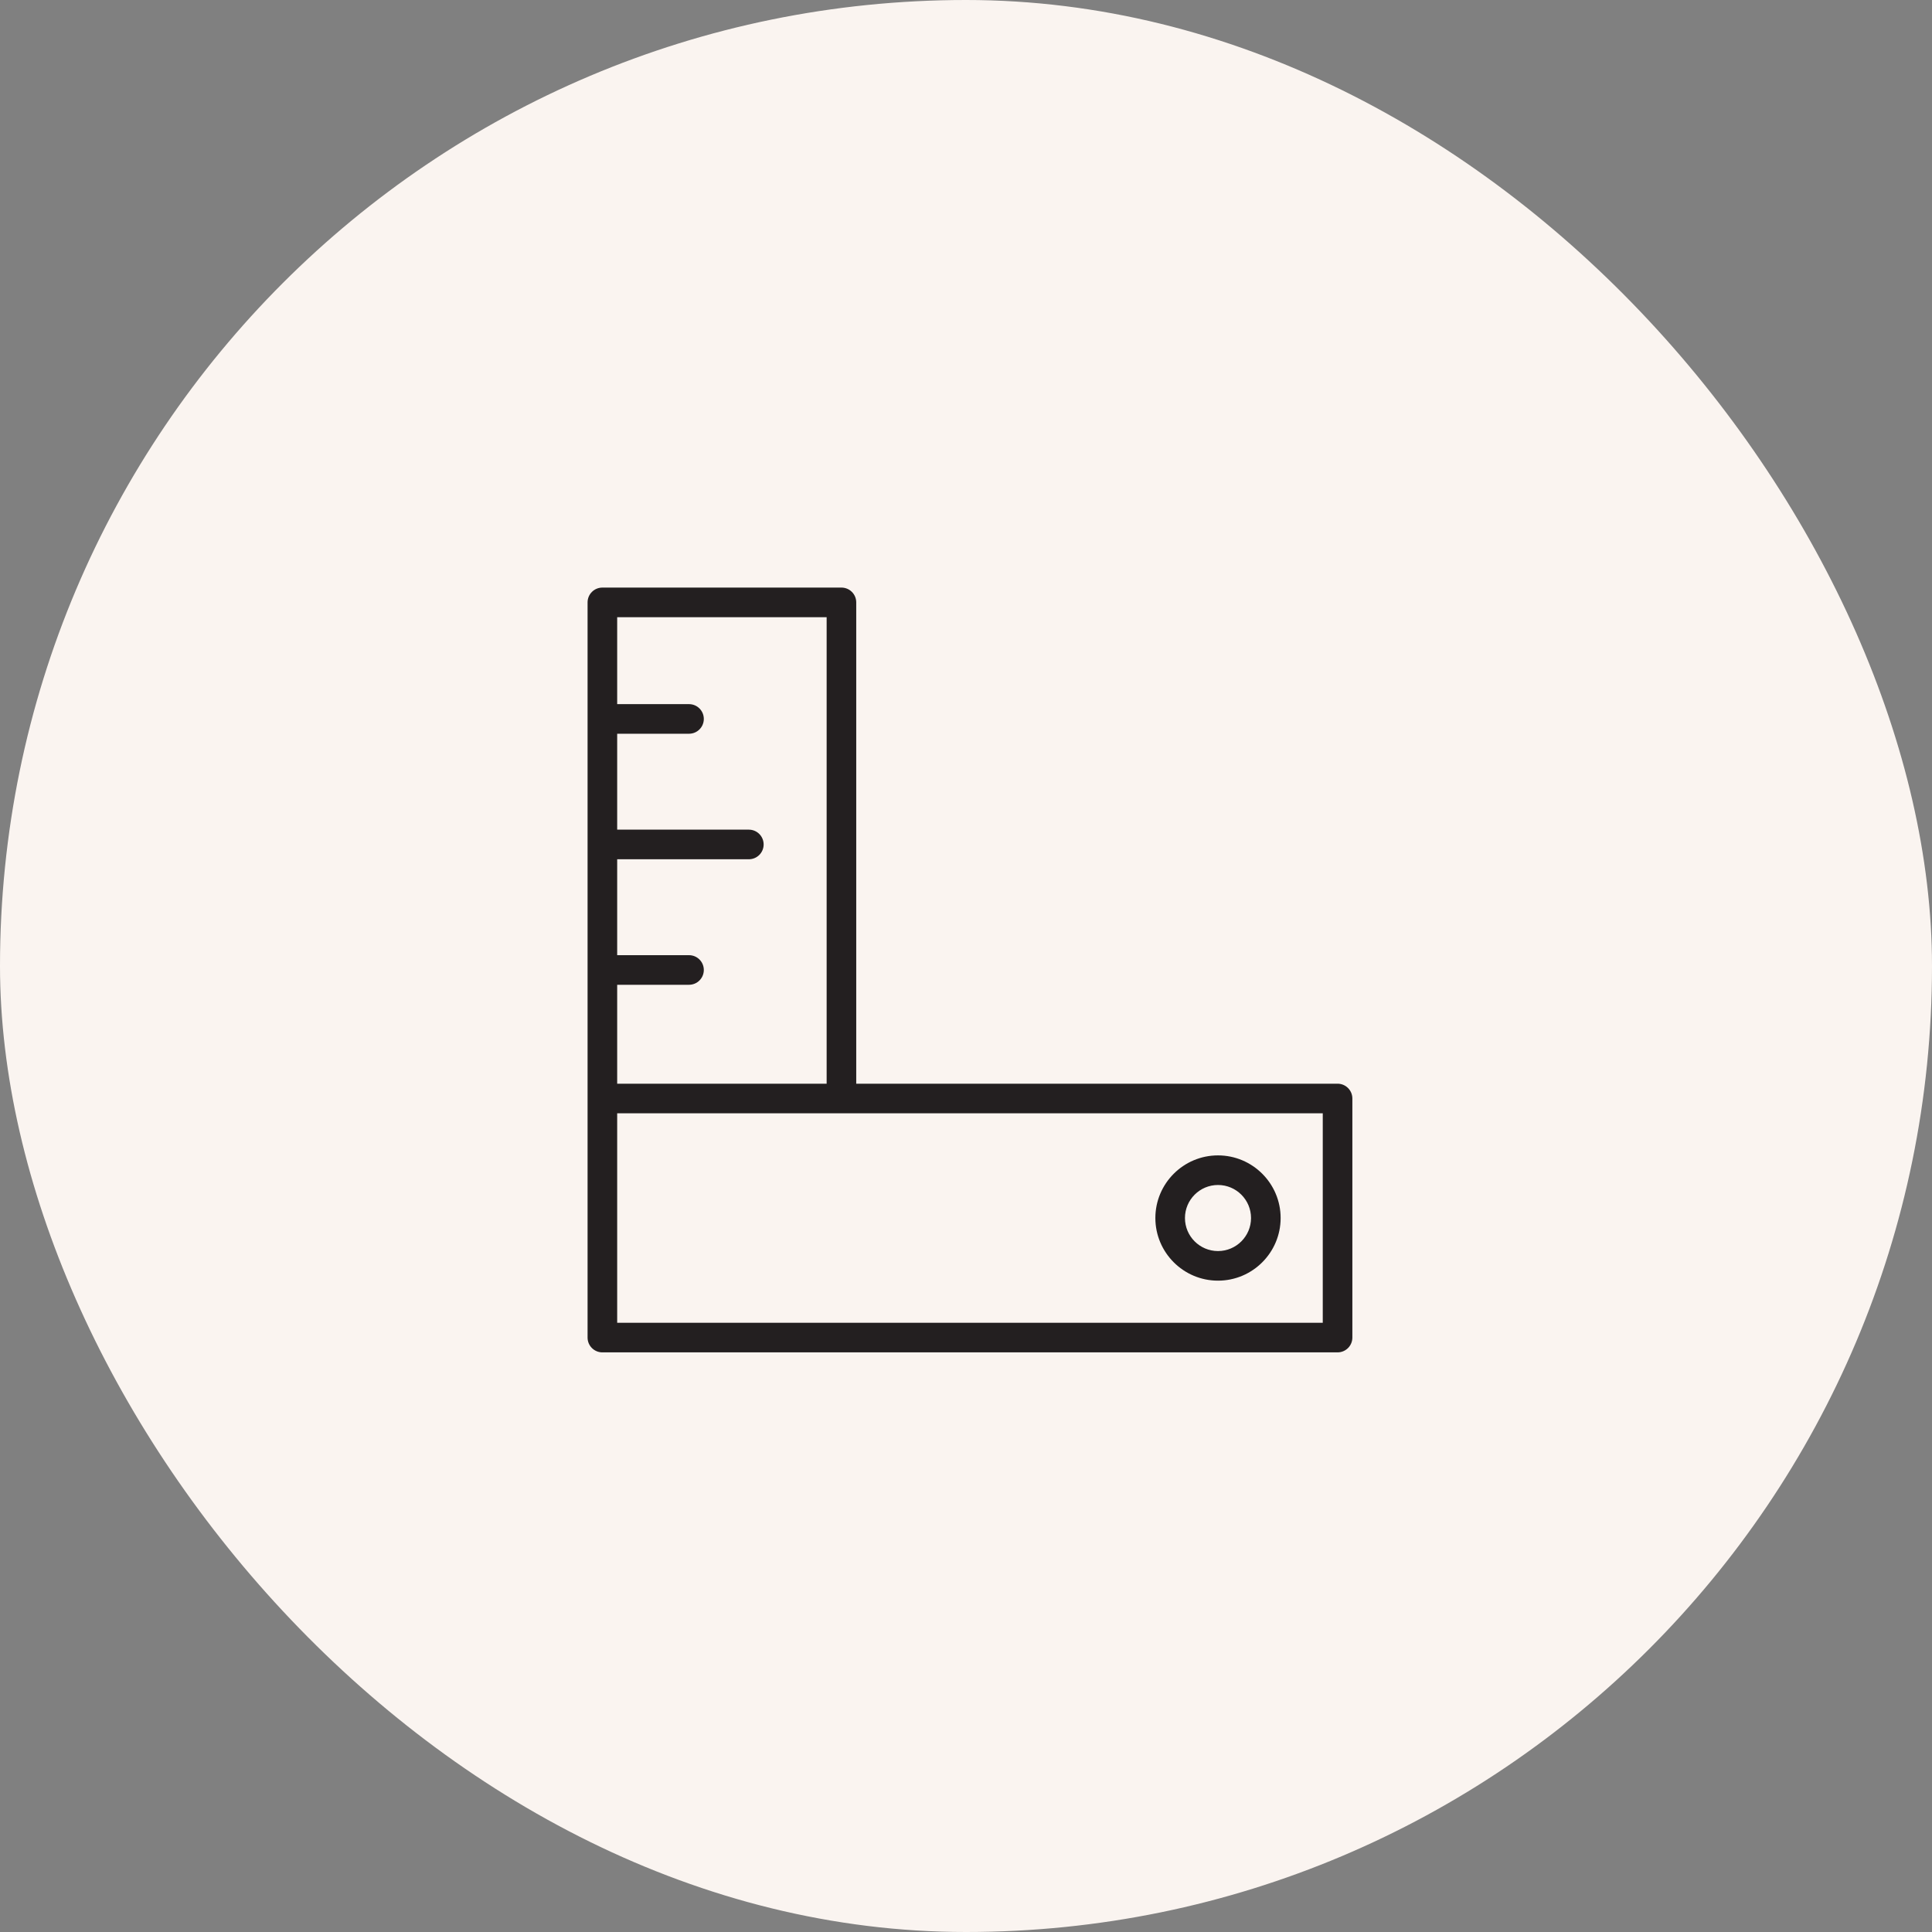
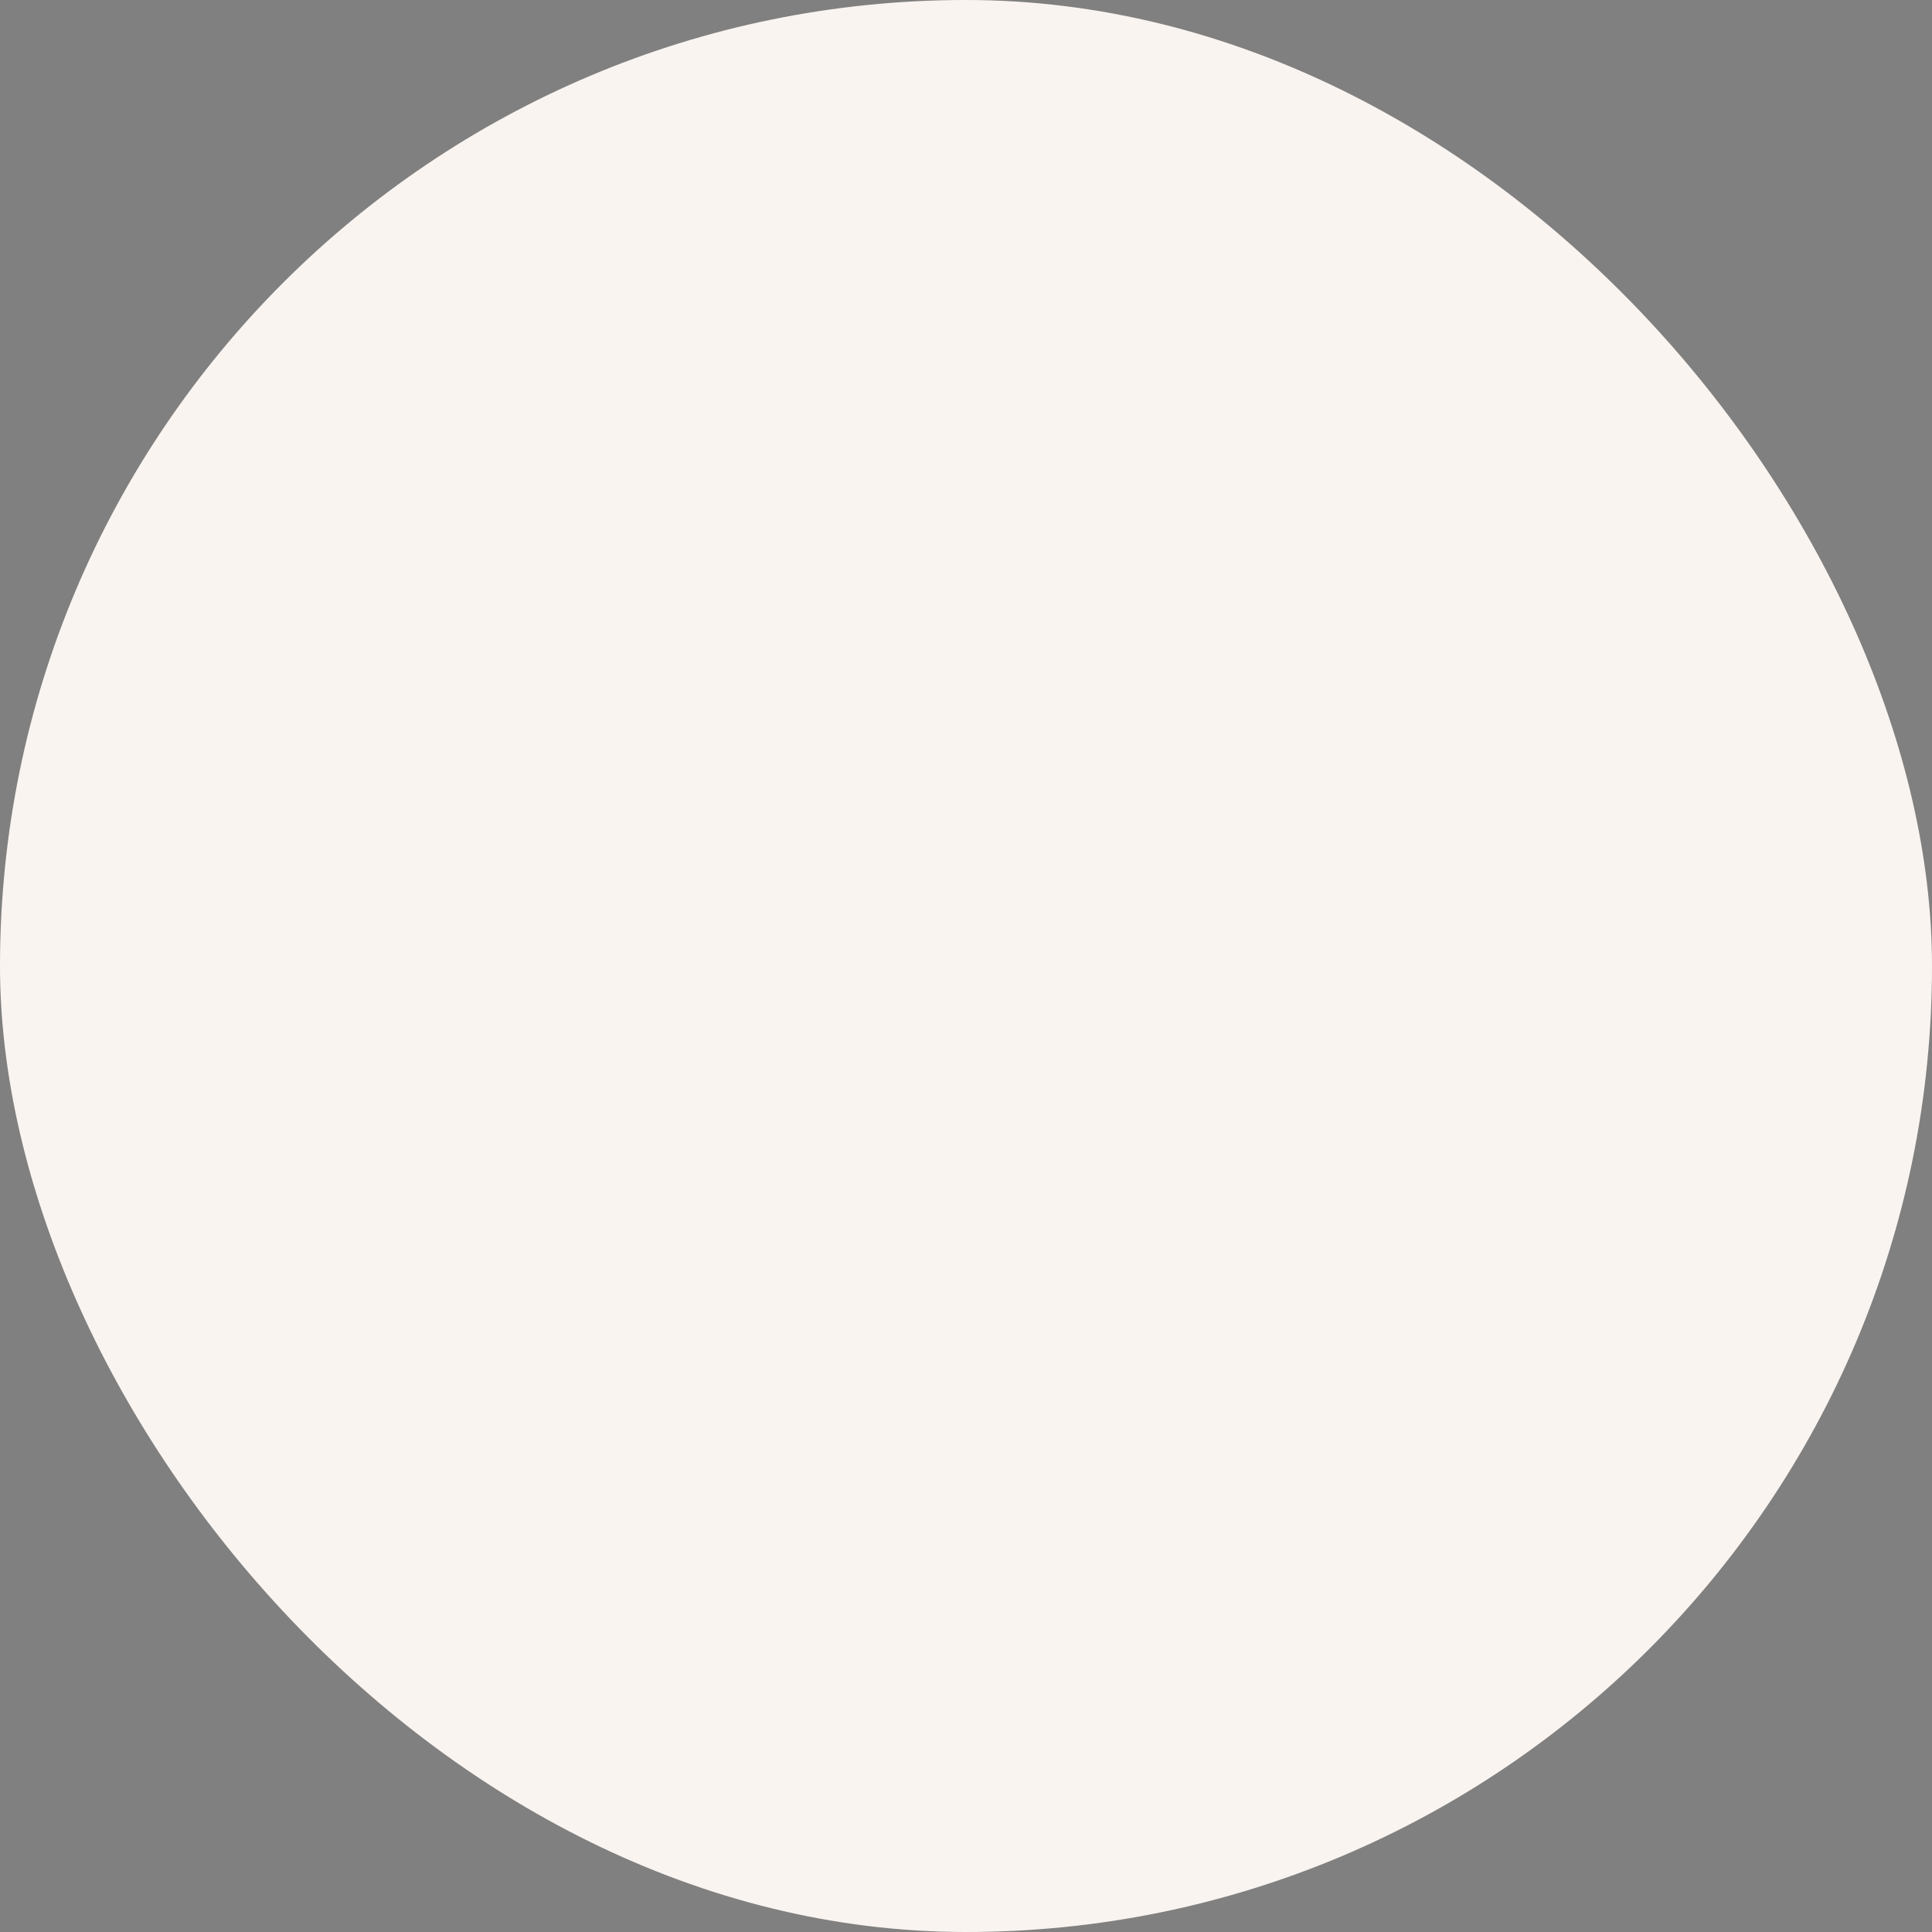
<svg xmlns="http://www.w3.org/2000/svg" width="150" height="150" viewBox="0 0 150 150" fill="none">
  <rect x="0" y="0" width="150" height="150" fill="#808080" stroke="none" />
  <rect width="150" height="150" rx="75" fill="#FAF4F0" />
-   <path d="M103.848 84.138H66.478V46.769C66.478 46.134 65.964 45.62 65.329 45.62H46.769C46.133 45.62 45.619 46.134 45.619 46.769V85.288V103.849C45.619 104.484 46.133 104.998 46.769 104.998H103.848C104.483 104.998 104.997 104.484 104.997 103.849V85.288C104.997 84.653 104.483 84.138 103.848 84.138ZM64.18 47.919V84.138H47.918V76.458H53.495C54.13 76.458 54.644 75.944 54.644 75.309C54.644 74.674 54.13 74.16 53.495 74.16H47.918V66.713H58.14C58.775 66.713 59.289 66.199 59.289 65.564C59.289 64.928 58.775 64.414 58.14 64.414H47.918V56.967H53.495C54.13 56.967 54.644 56.453 54.644 55.818C54.644 55.183 54.13 54.669 53.495 54.669H47.918V47.919H64.18ZM102.699 102.7H47.918V86.437H102.699V102.7Z" fill="#231F20" />
-   <path d="M94.565 99.43C97.247 99.43 99.428 97.248 99.428 94.567C99.428 91.885 97.246 89.704 94.565 89.704C91.884 89.704 89.702 91.885 89.702 94.567C89.702 97.248 91.884 99.43 94.565 99.43ZM94.565 92.002C95.979 92.002 97.13 93.153 97.13 94.567C97.13 95.981 95.979 97.132 94.565 97.132C93.151 97.132 92 95.981 92 94.567C92 93.153 93.151 92.002 94.565 92.002Z" fill="#231F20" />
</svg>